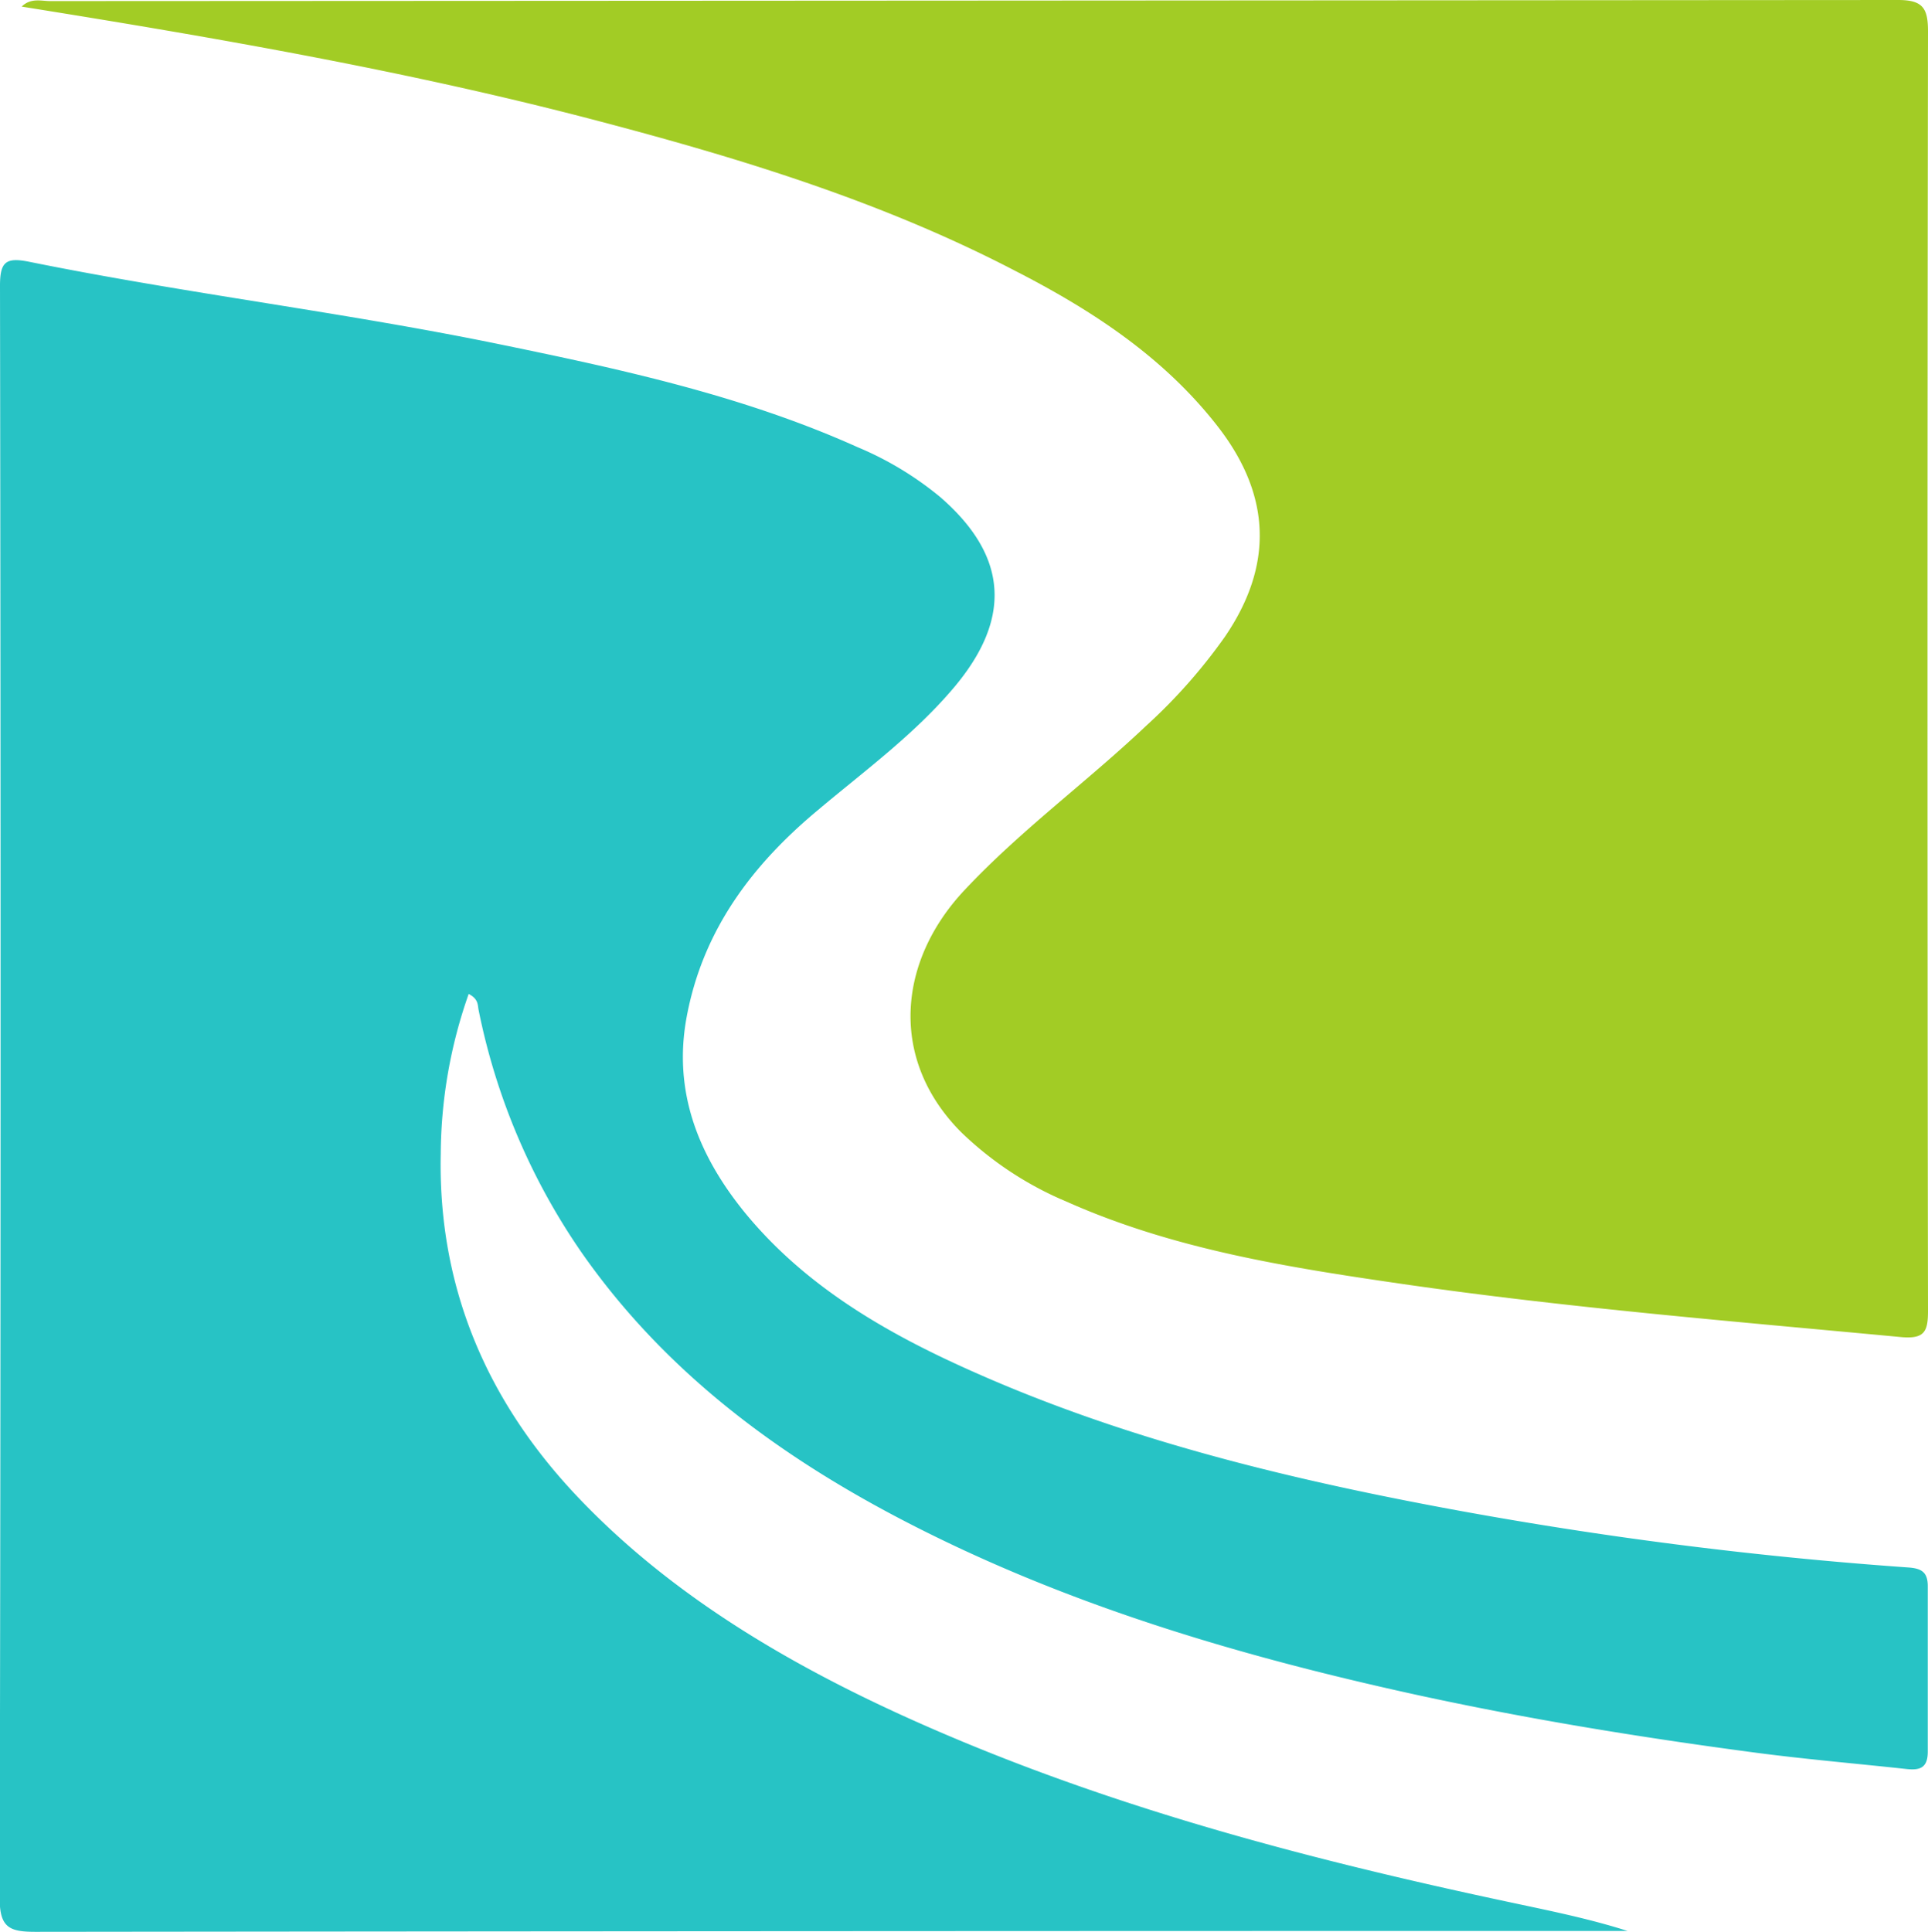
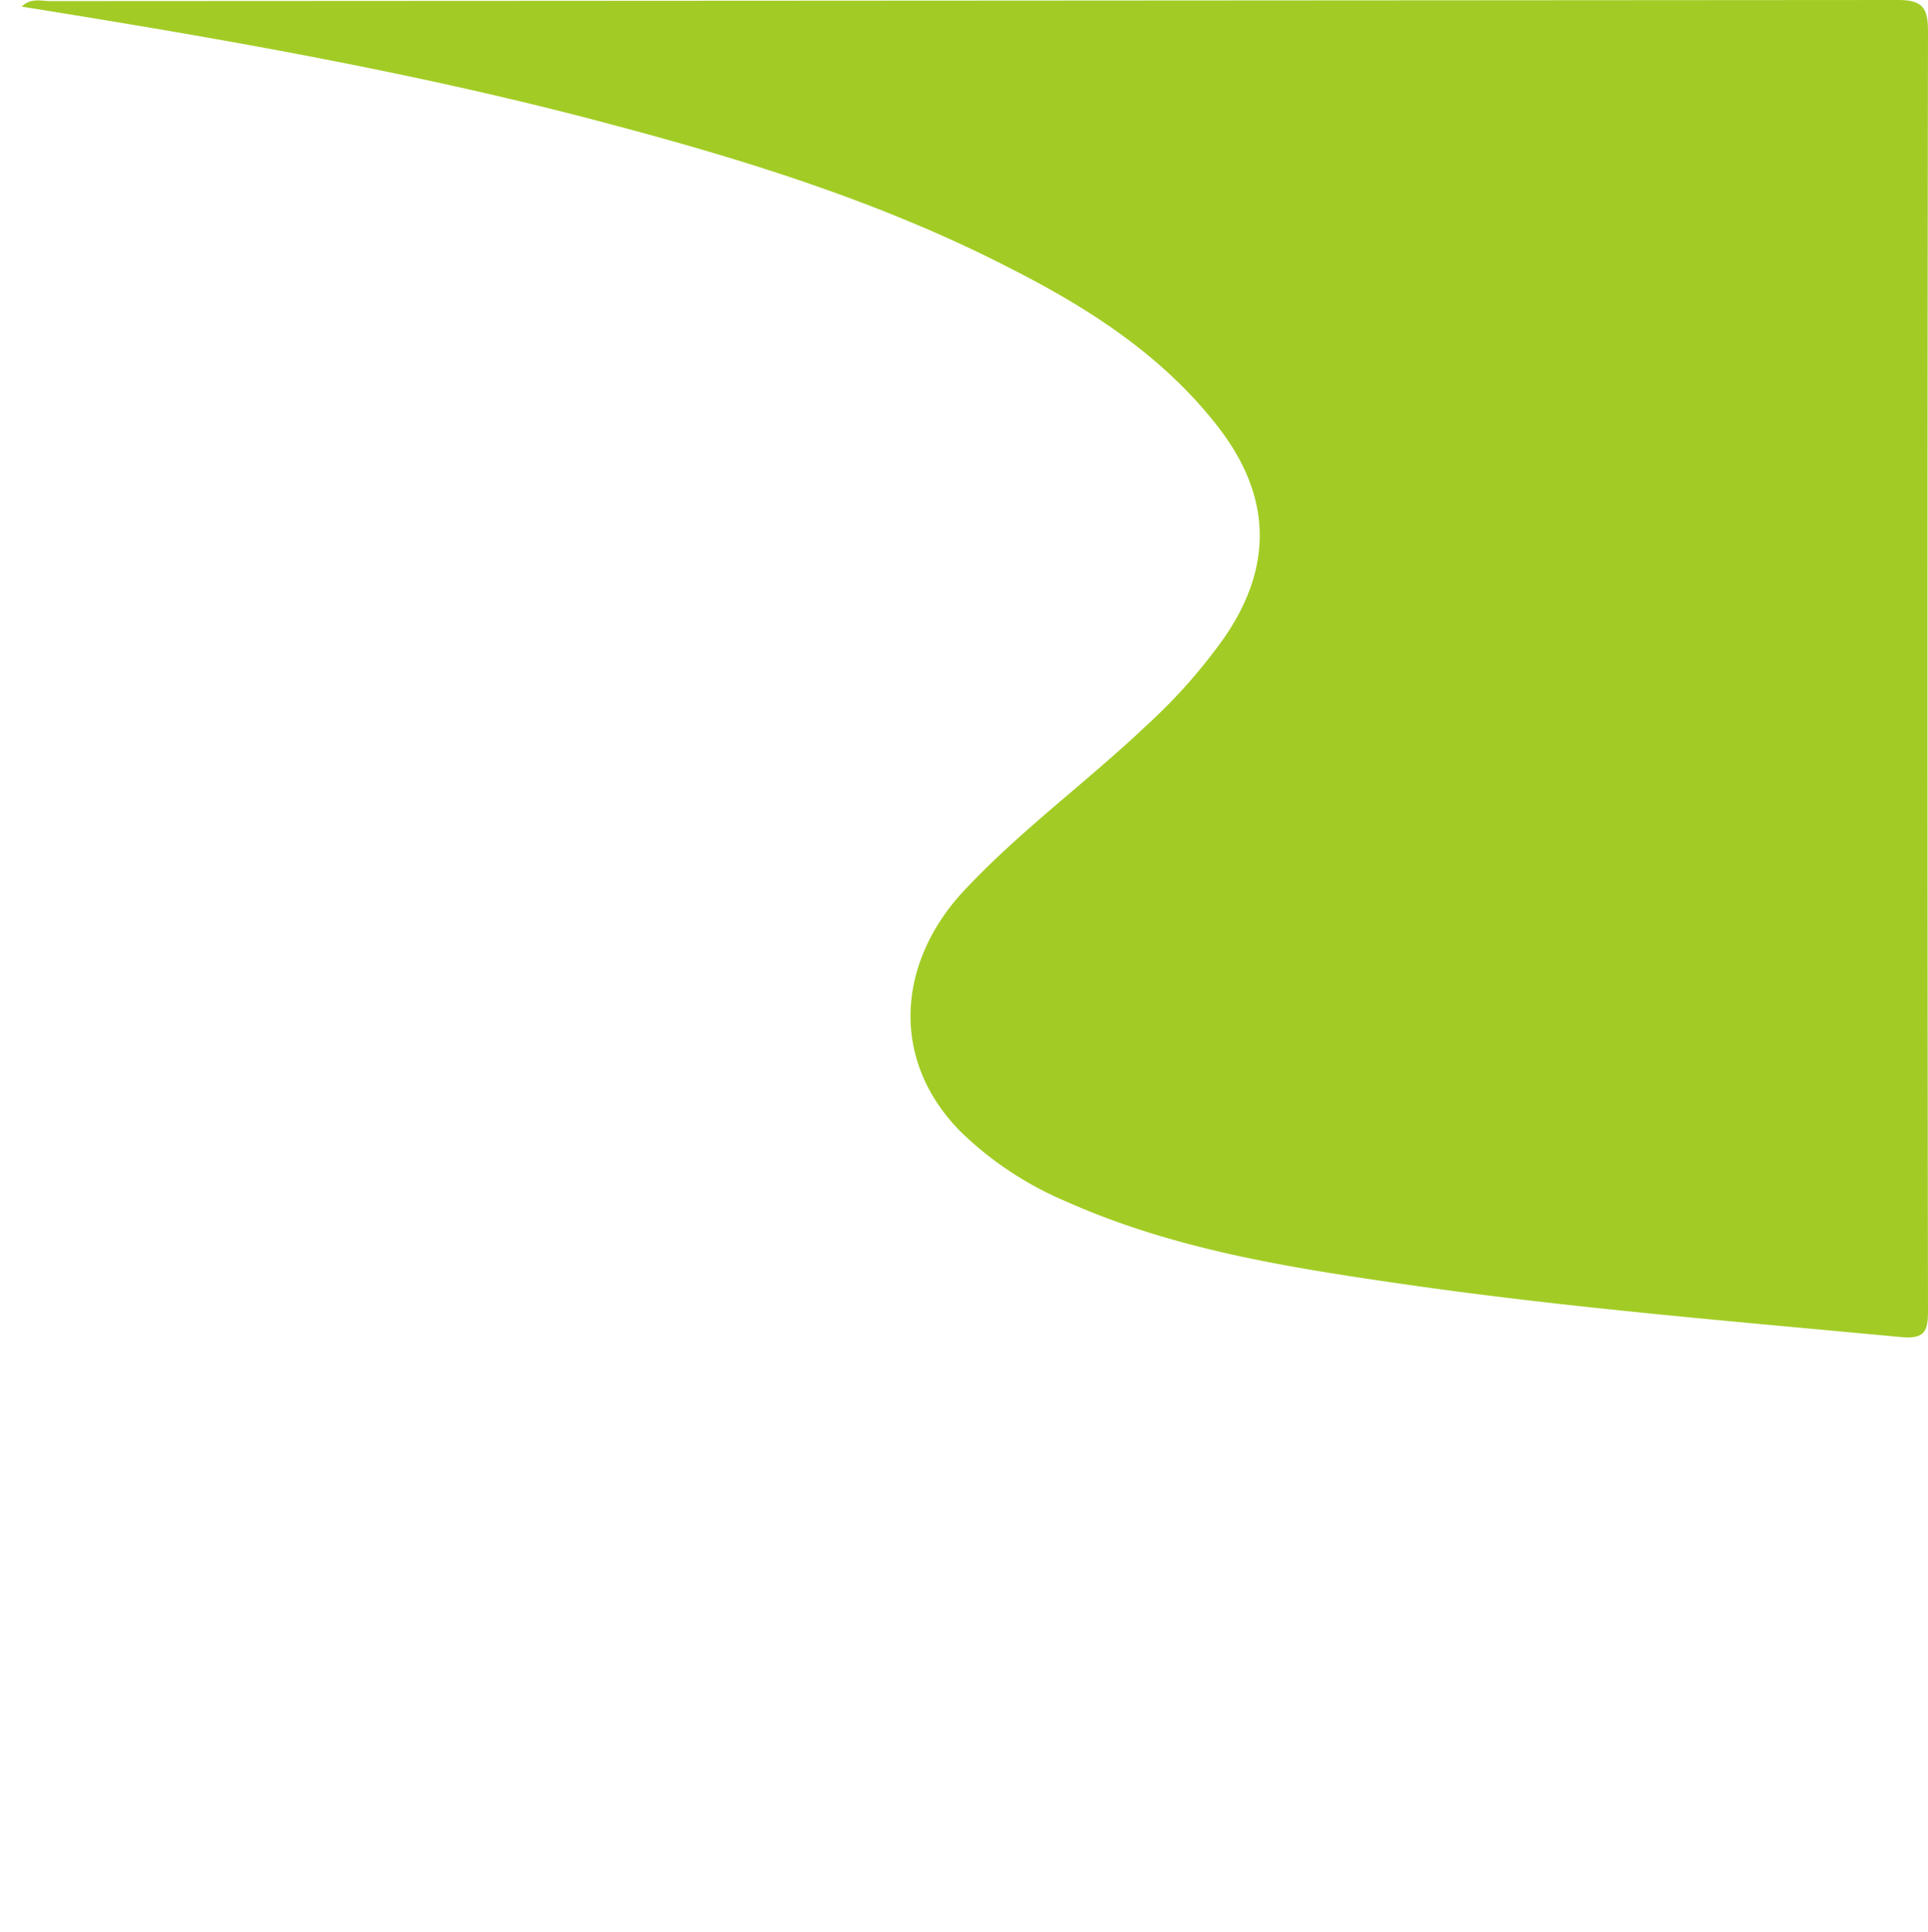
<svg xmlns="http://www.w3.org/2000/svg" viewBox="0 0 178.08 178.42">
-   <path d="M43.29 91.8a45 45 0 0 0-2.58 14.74c-.27 12.27 4.21 22.78 12.56 31.62s18.9 15.17 30 20.24c18.13 8.26 37.26 13.28 56.67 17.39 3.47.74 6.95 1.45 10.39 2.55h-3.6q-71.73 0-143.45.08c-2.37 0-3.31-.36-3.31-3.08Q.12 100.87 0 26.4c0-2.22.53-2.66 2.71-2.22 14.52 2.94 29.29 4.69 43.74 7.68 11.17 2.3 22.29 4.73 32.76 9.44a30.23 30.23 0 0 1 7.66 4.63c6.23 5.42 6.62 11.19 1.24 17.57-3.68 4.36-8.27 7.7-12.59 11.34-6 5-10.57 11-12.08 19-1.33 7 1.1 12.95 5.42 18.23C74.49 118.9 82 123.2 90 126.74c13.85 6.15 28.46 9.73 43.28 12.51a379.4 379.4 0 0 0 43 5.52c1.25.09 1.79.47 1.78 1.77v15.24c0 1.64-.88 1.73-2.09 1.59-4.71-.51-9.44-.91-14.14-1.54-10.38-1.38-20.71-3.06-31-5.3-16.63-3.64-32.87-8.45-48-16.42-11.39-6-21.5-13.6-29-24.27a60.14 60.14 0 0 1-9.62-22.54c-.1-.46.01-1.02-.92-1.5z" fill="#27c3c5" />
  <path d="M2 .61C2.85-.22 3.8.1 4.66.1Q90 .06 175.33 0c2.29 0 2.75.78 2.75 2.89q-.09 59.1 0 118.19c0 1.9-.32 2.61-2.5 2.41-15.4-1.45-30.83-2.7-46.15-4.92-10.53-1.53-21.08-3.2-30.92-7.59a31.52 31.52 0 0 1-9.73-6.41c-6.64-6.66-5.91-15.71.27-22.32 5.19-5.55 11.31-10 16.83-15.23a50.45 50.45 0 0 0 7.25-8.2c4.48-6.55 4.3-13-.58-19.34C107.54 33 100.87 28.65 93.74 25c-12.11-6.3-25.06-10.29-38.19-13.75C38 6.61 20.05 3.5 2 .61z" fill="#a2cc25" />
</svg>